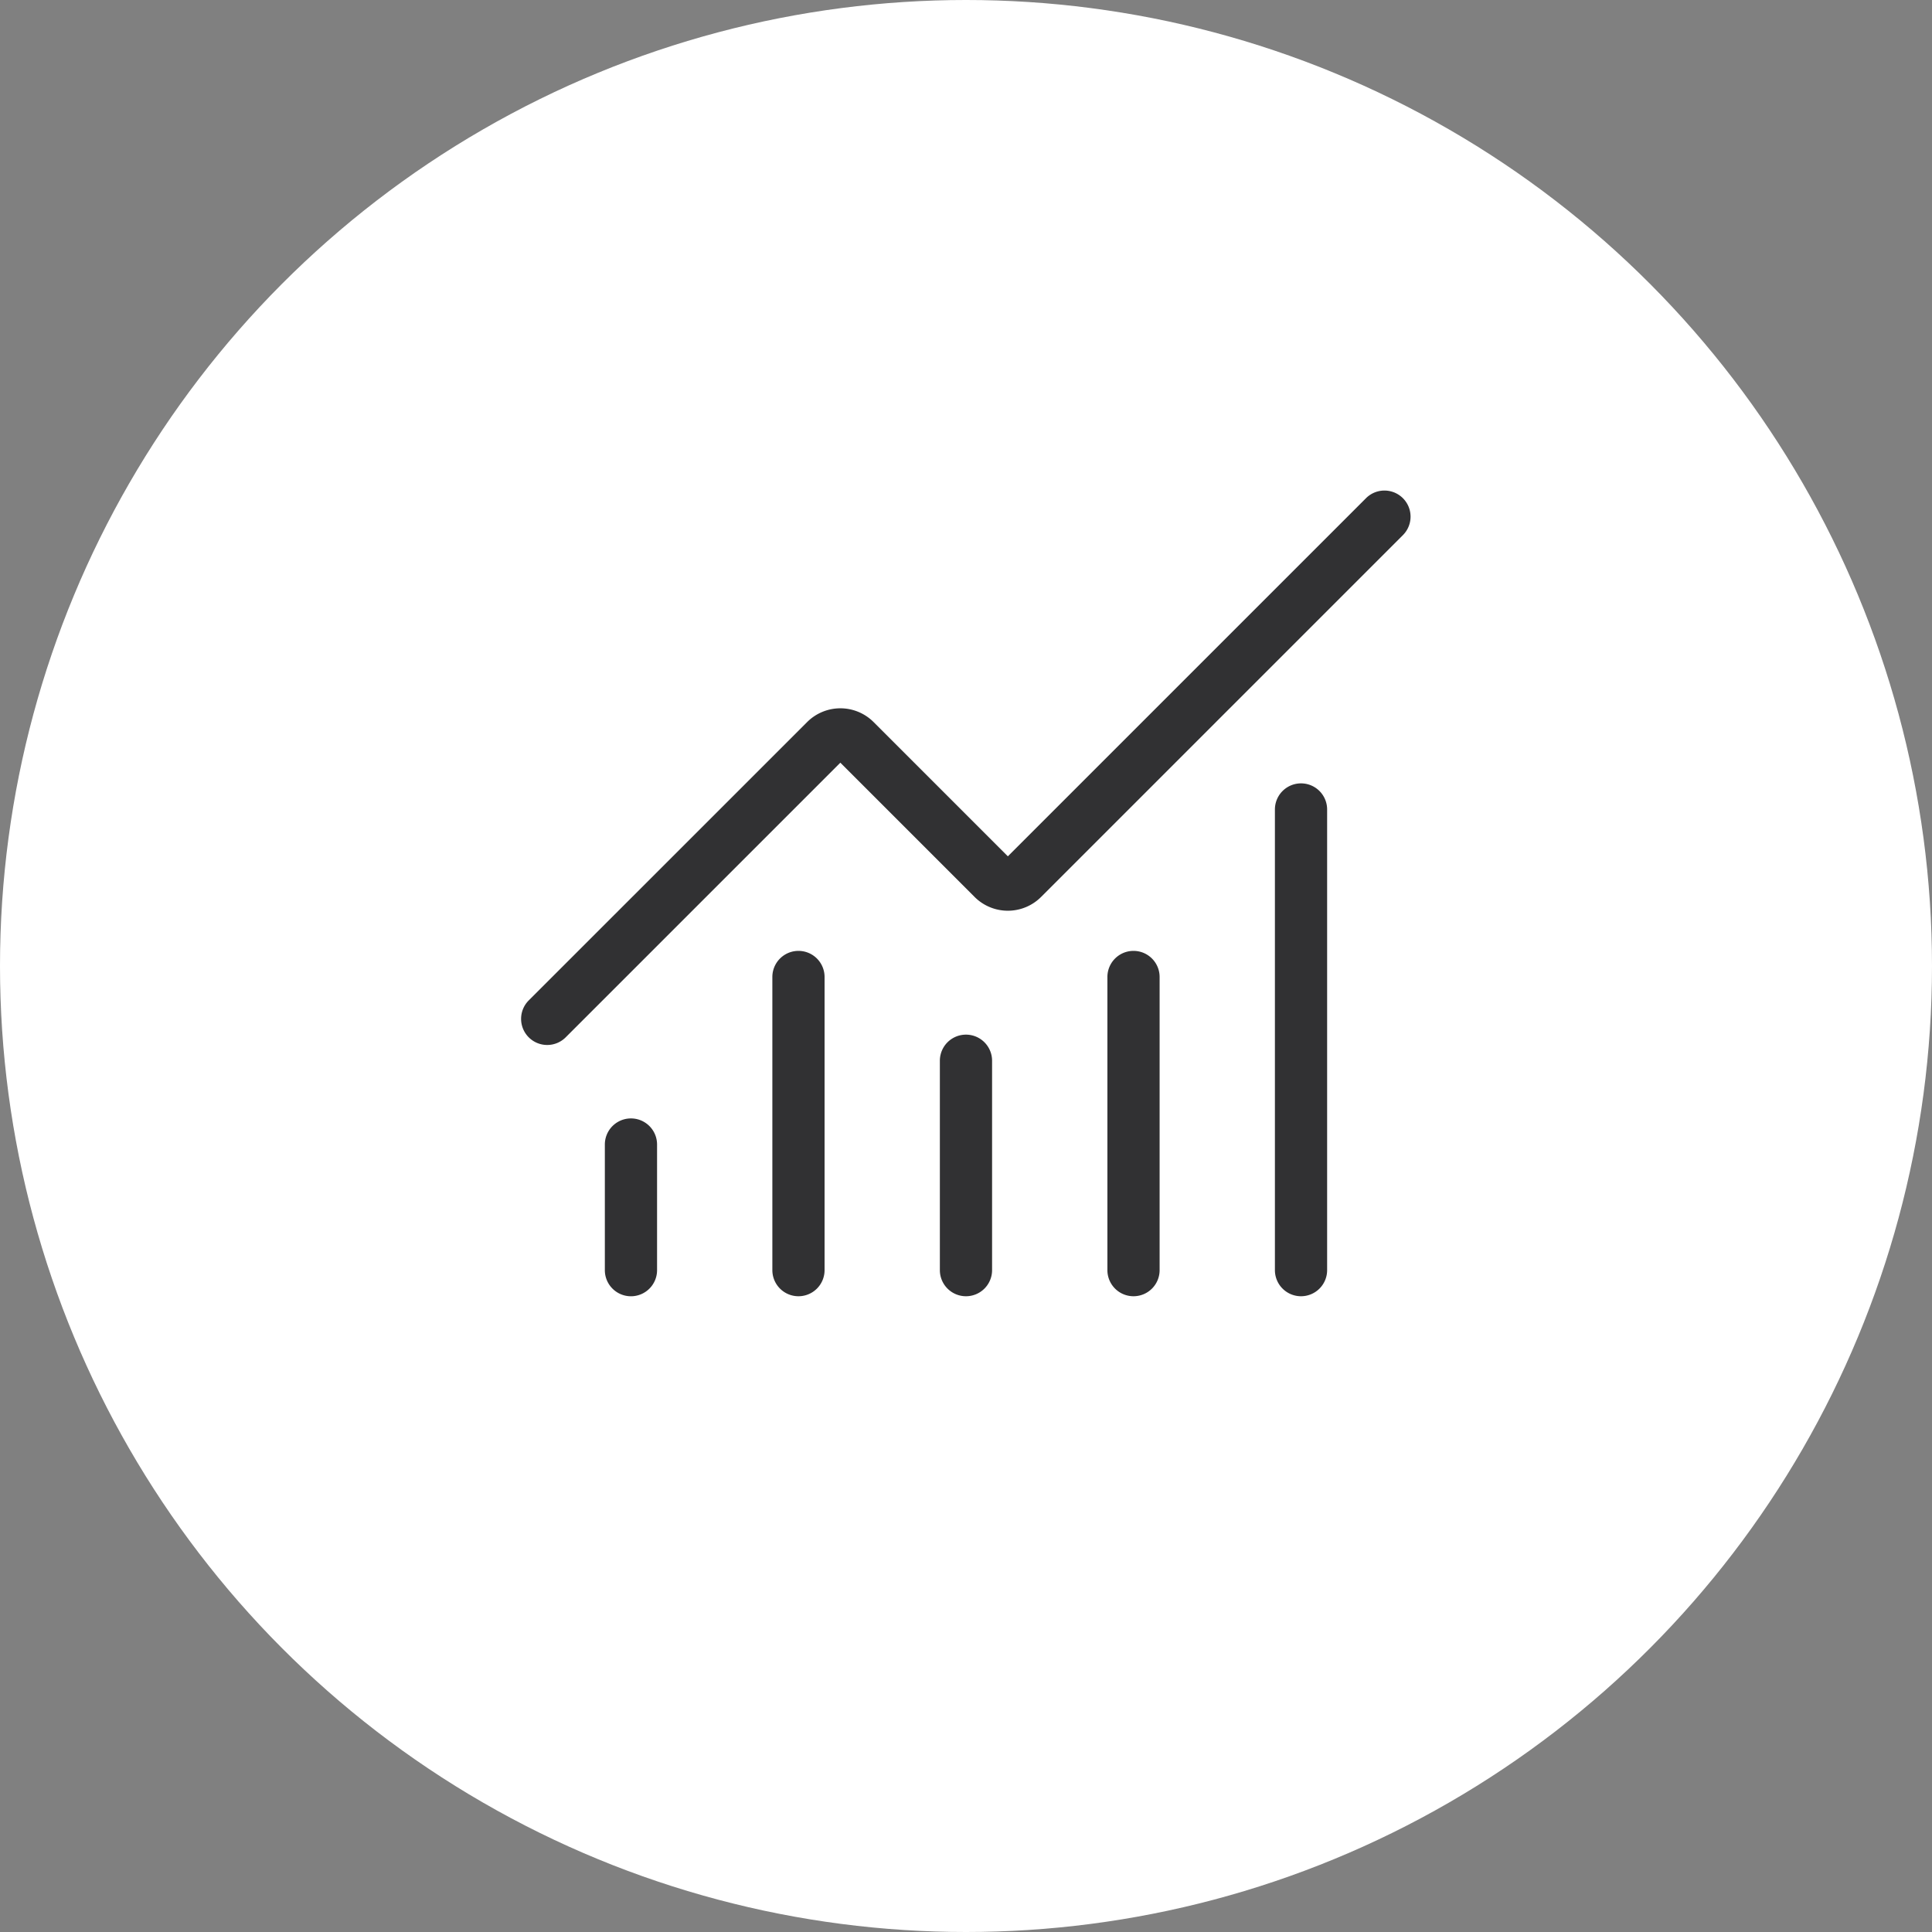
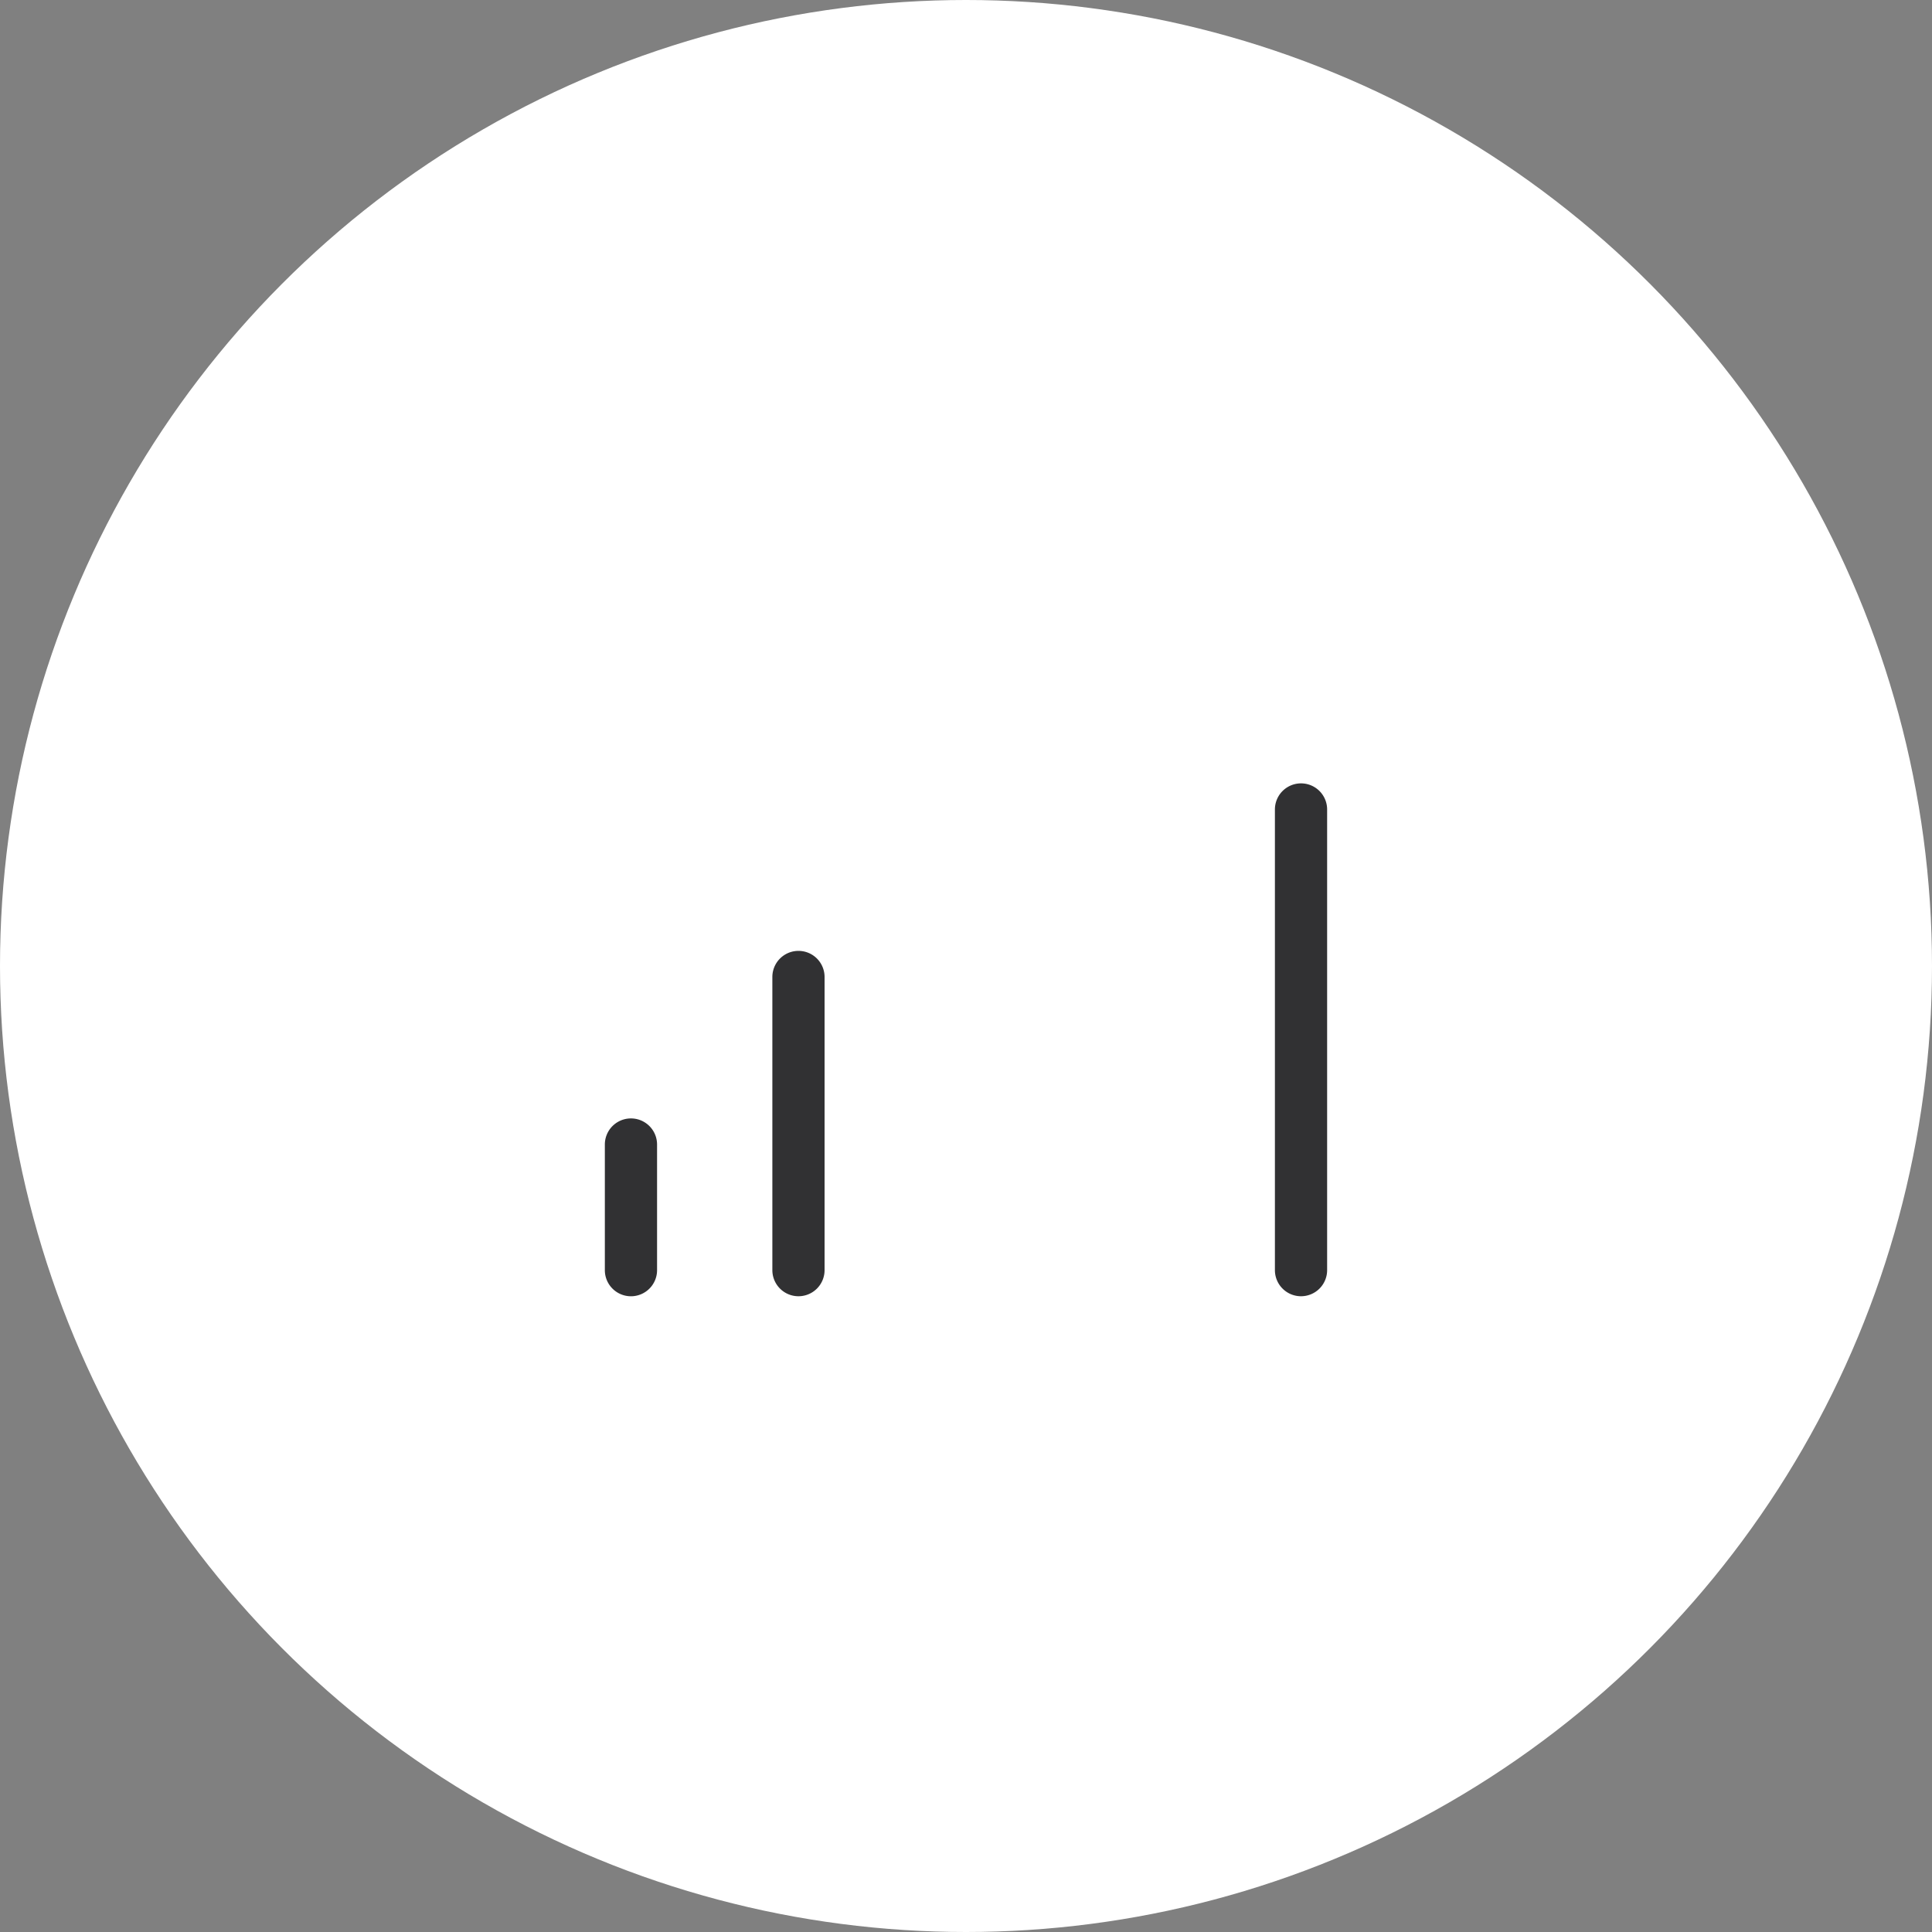
<svg xmlns="http://www.w3.org/2000/svg" width="74" height="74" viewBox="0 0 74 74">
  <rect x="0" y="0" width="74" height="74" fill="#808080" stroke="none" />
  <defs />
  <g id="Icon-outils-rh-optimiser">
    <circle id="Ellipse_392" cx="37" cy="37" r="37" fill="#fff" />
    <g id="Groupe_7891" transform="translate(18.959 16.777)">
-       <path id="Tracé_8674" d="M12,25.02a1,1,0,0,1-1-1V16a1,1,0,0,1,2,0v8.02A1,1,0,0,1,12,25.02Z" transform="translate(6.04 7.852)" fill="#313133" />
-       <path id="Tracé_8675" d="M16,26.228a1,1,0,0,1-1-1V14a1,1,0,0,1,2,0V25.228A1,1,0,0,1,16,26.228Z" transform="translate(8.457 6.644)" fill="#313133" />
      <path id="Tracé_8676" d="M20,28.644a1,1,0,0,1-1-1V10a1,1,0,0,1,2,0V27.644A1,1,0,0,1,20,28.644Z" transform="translate(10.873 4.228)" fill="#313133" />
-       <path id="Tracé_8677" d="M2,23.248a1,1,0,0,1-.707-1.707l10.662-10.66a1.8,1.8,0,0,1,2.548,0l5.141,5.141L33.374,2.293a1,1,0,0,1,1.414,1.414L20.919,17.576a1.8,1.8,0,0,1-2.551,0l-5.14-5.14L2.707,22.956A1,1,0,0,1,2,23.248Z" fill="#313133" />
      <path id="Tracé_8678" d="M4,23.812a1,1,0,0,1-1-1V18a1,1,0,0,1,2,0v4.812A1,1,0,0,1,4,23.812Z" transform="translate(1.208 9.061)" fill="#313133" />
      <path id="Tracé_8679" d="M8,26.228a1,1,0,0,1-1-1V14a1,1,0,0,1,2,0V25.228A1,1,0,0,1,8,26.228Z" transform="translate(3.624 6.644)" fill="#313133" />
    </g>
  </g>
</svg>